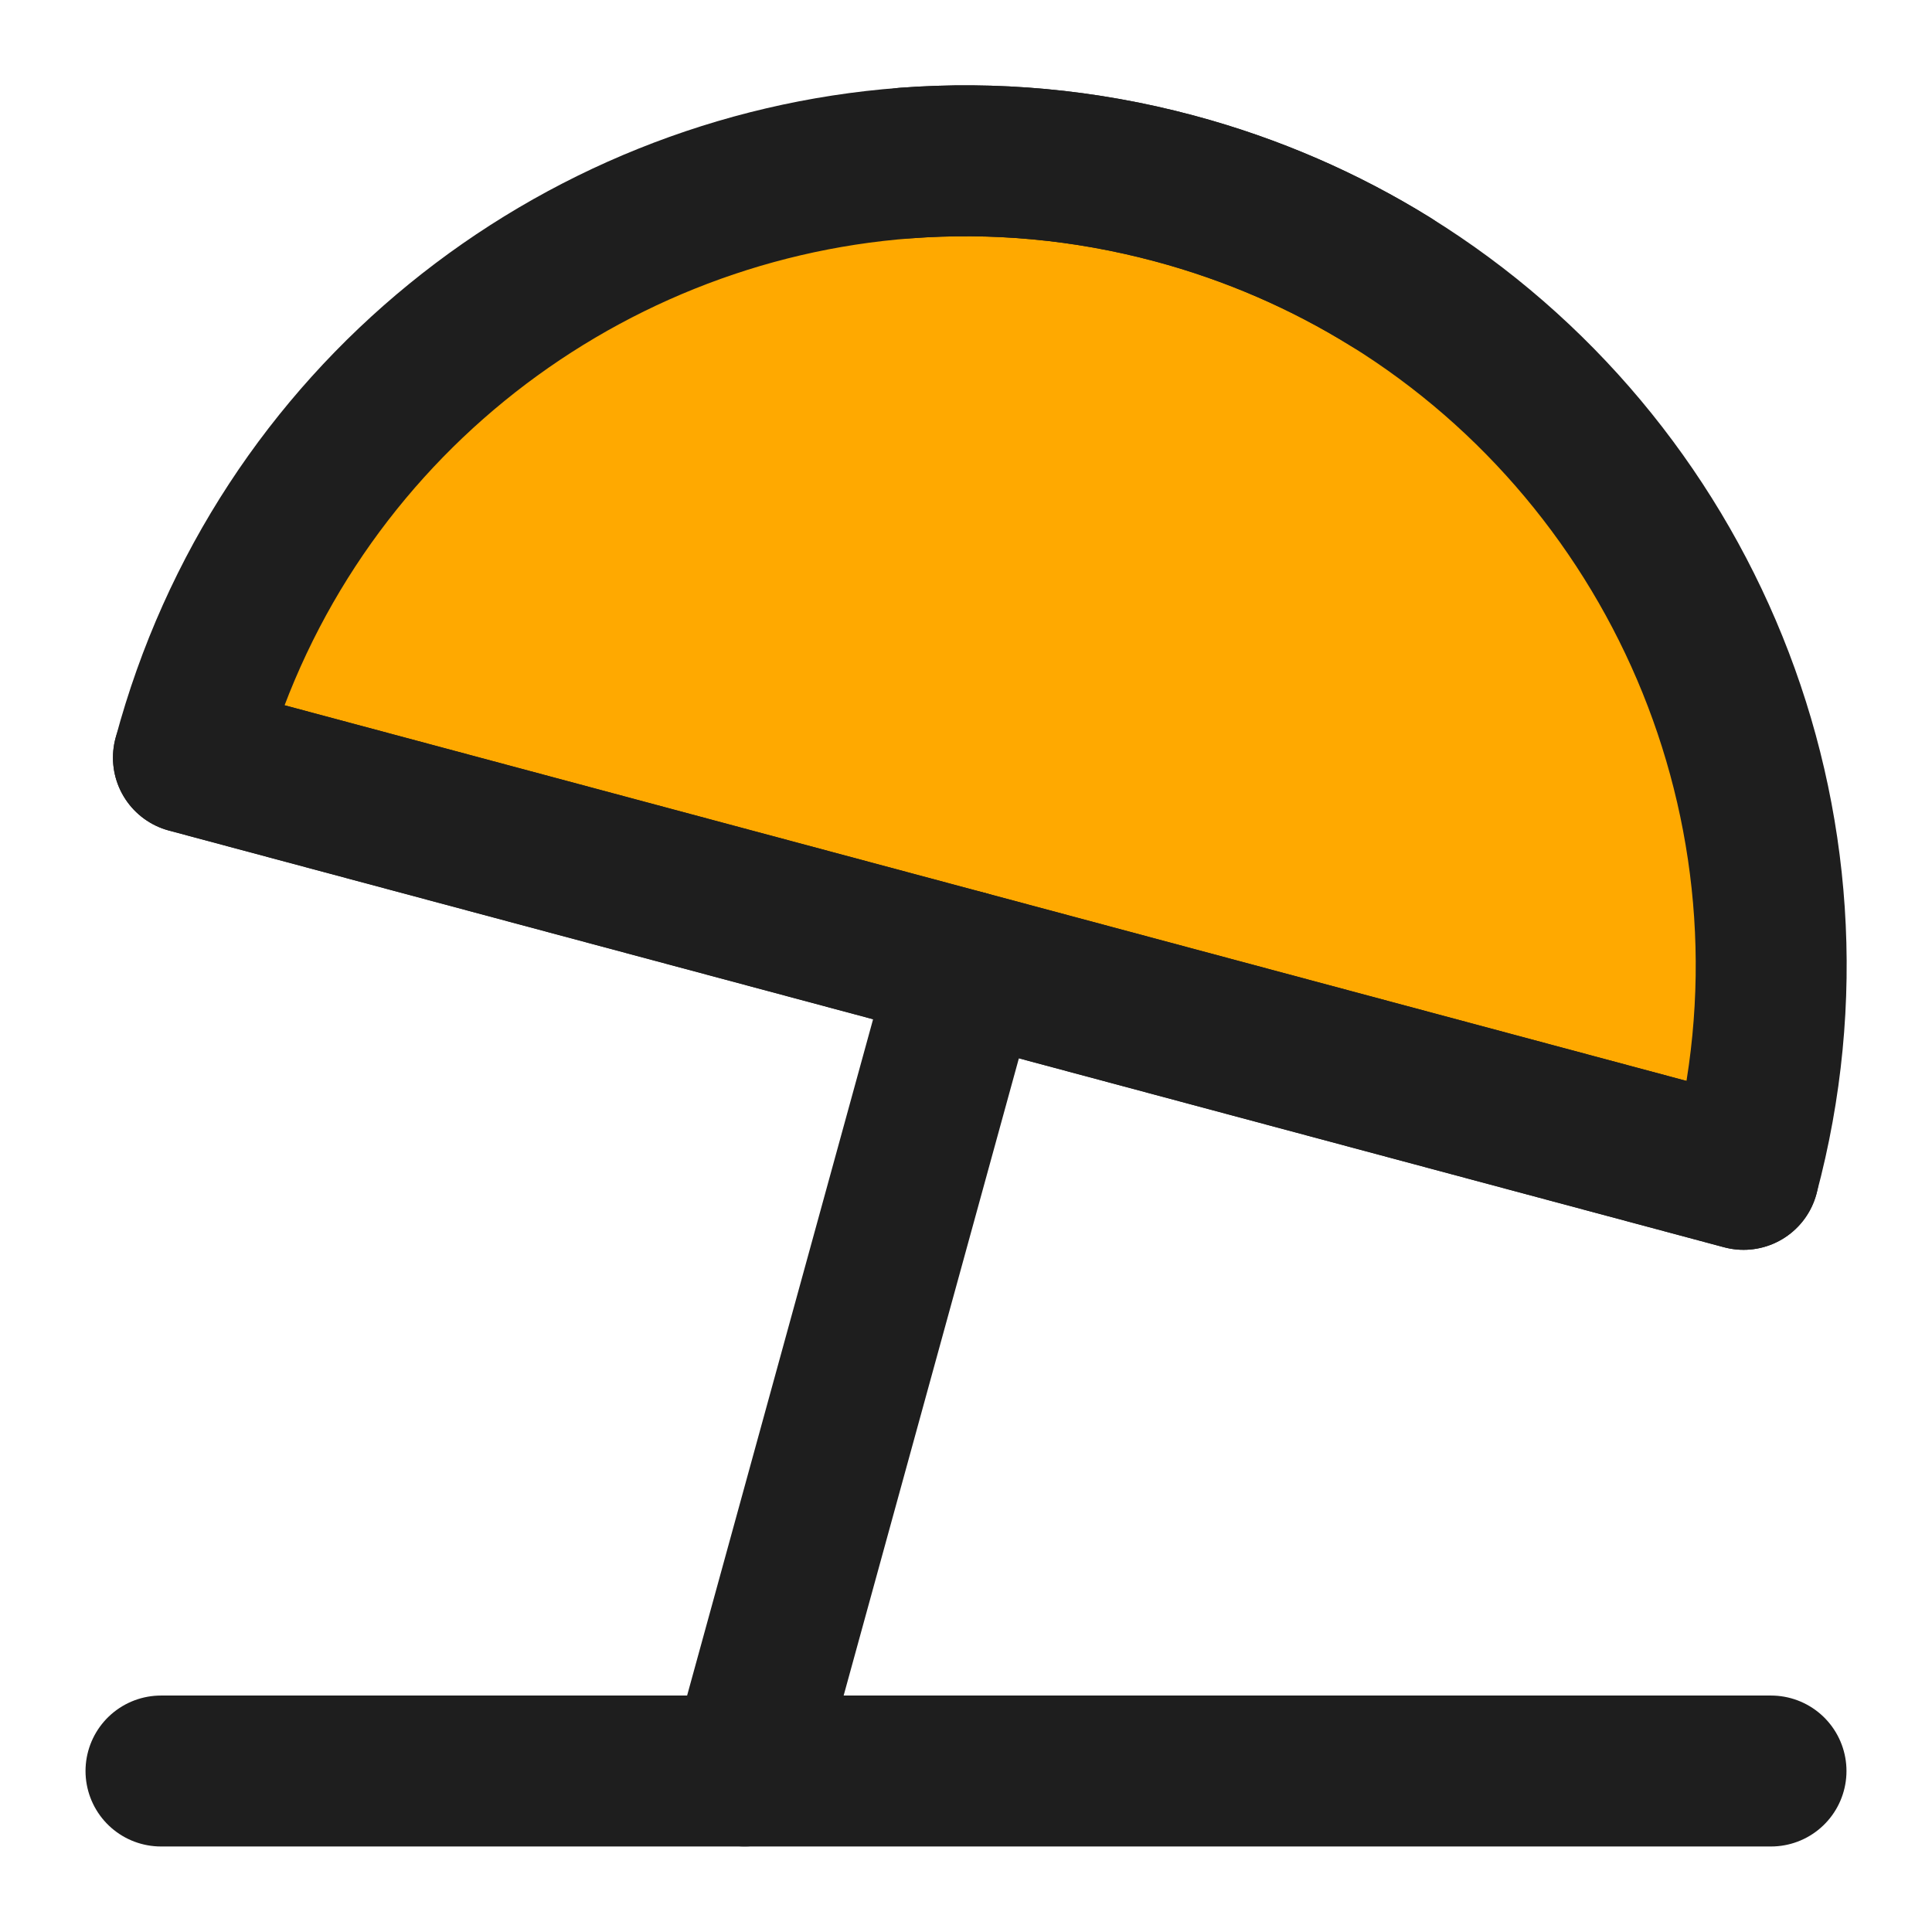
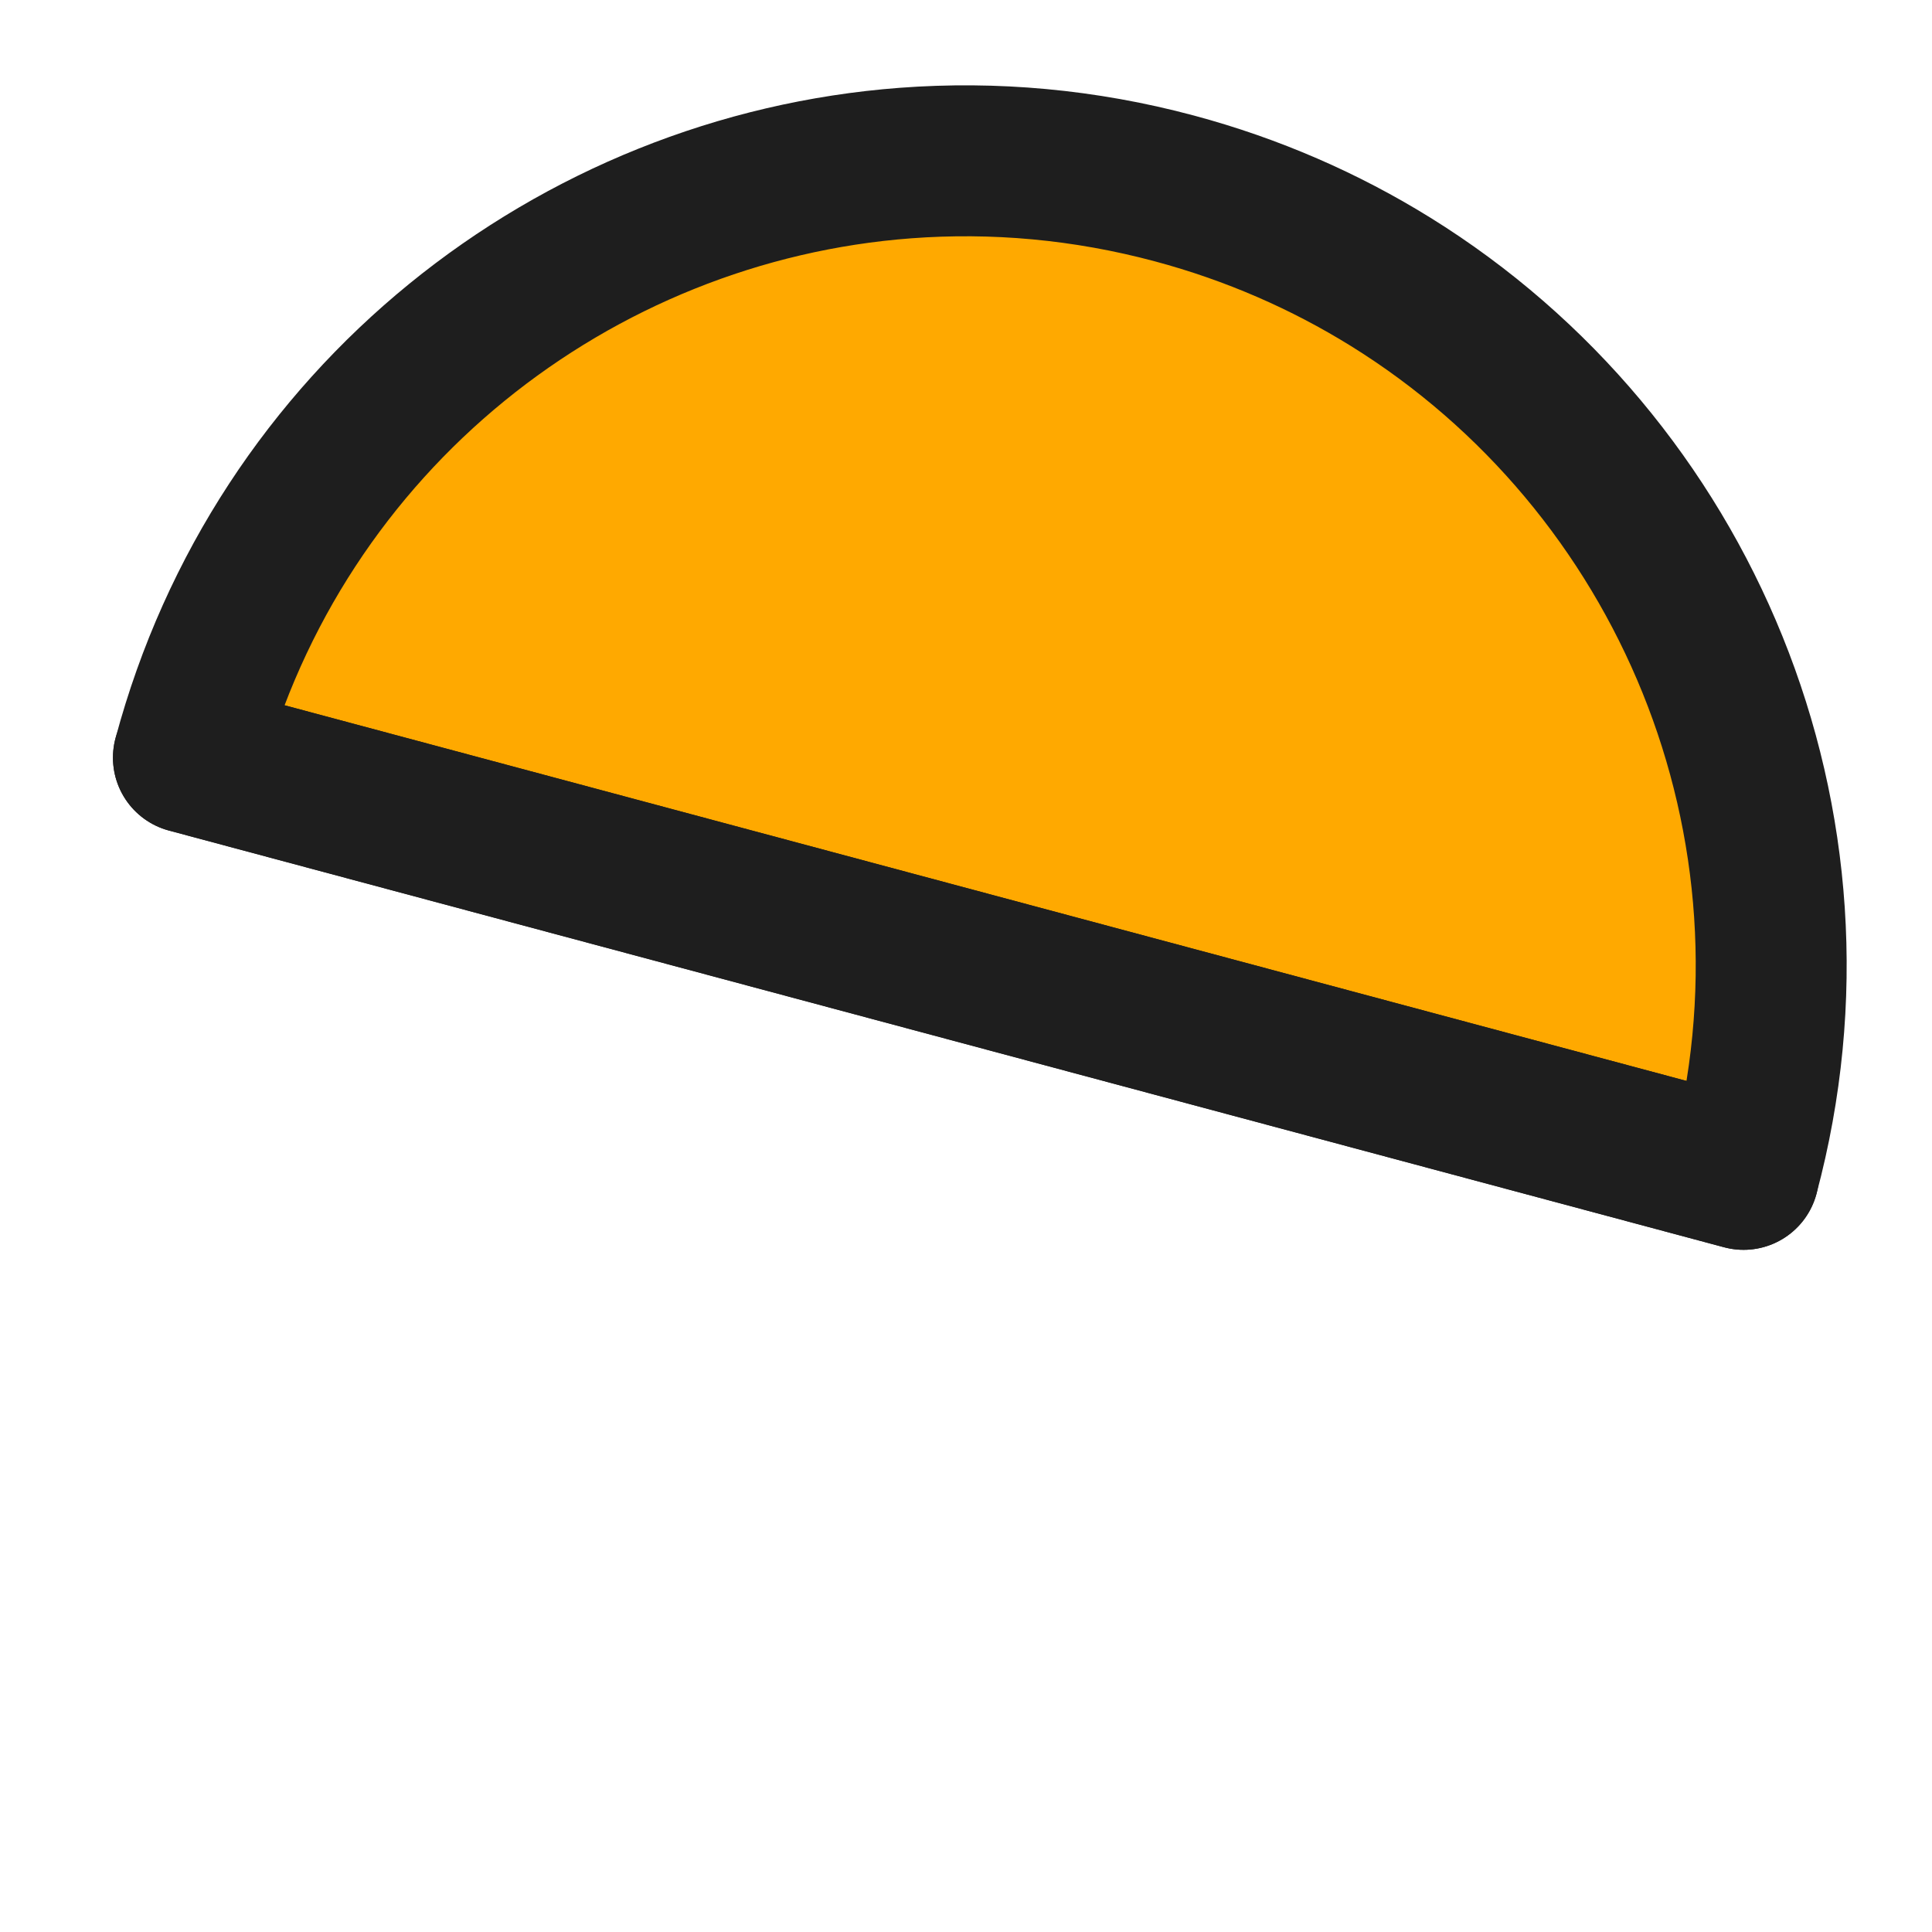
<svg xmlns="http://www.w3.org/2000/svg" width="64" height="64" viewBox="0 0 64 64" fill="none">
  <path d="M19.121 28.549L32 32L44.879 35.451L57.758 38.902C60.876 27.267 55.797 15.368 46.061 9.333C43.893 7.989 41.493 6.936 38.902 6.242C35.918 5.442 32.916 5.182 30 5.401C19.017 6.227 9.254 13.857 6.242 25.098L19.121 28.549Z" fill="#FFA900" stroke="#1E1E1E" stroke-width="5" stroke-linecap="round" stroke-linejoin="round" />
-   <path d="M6.242 25.098L19.121 28.549L32 32L44.879 35.451L57.758 38.902" stroke="#1E1E1E" stroke-width="5" stroke-linecap="round" stroke-linejoin="round" />
-   <path d="M5.333 58.667H58.667" stroke="#1E1E1E" stroke-width="5" stroke-linecap="round" stroke-linejoin="round" />
-   <path d="M32 32L24.667 58.666" stroke="#1E1E1E" stroke-width="5" stroke-linecap="round" stroke-linejoin="round" />
-   <path d="M30 5.401C32.916 5.182 35.918 5.442 38.902 6.242C41.493 6.936 43.893 7.989 46.061 9.333" stroke="#1E1E1E" stroke-width="5" stroke-linecap="round" stroke-linejoin="round" />
+   <path d="M6.242 25.098L19.121 28.549L44.879 35.451L57.758 38.902" stroke="#1E1E1E" stroke-width="5" stroke-linecap="round" stroke-linejoin="round" />
</svg>